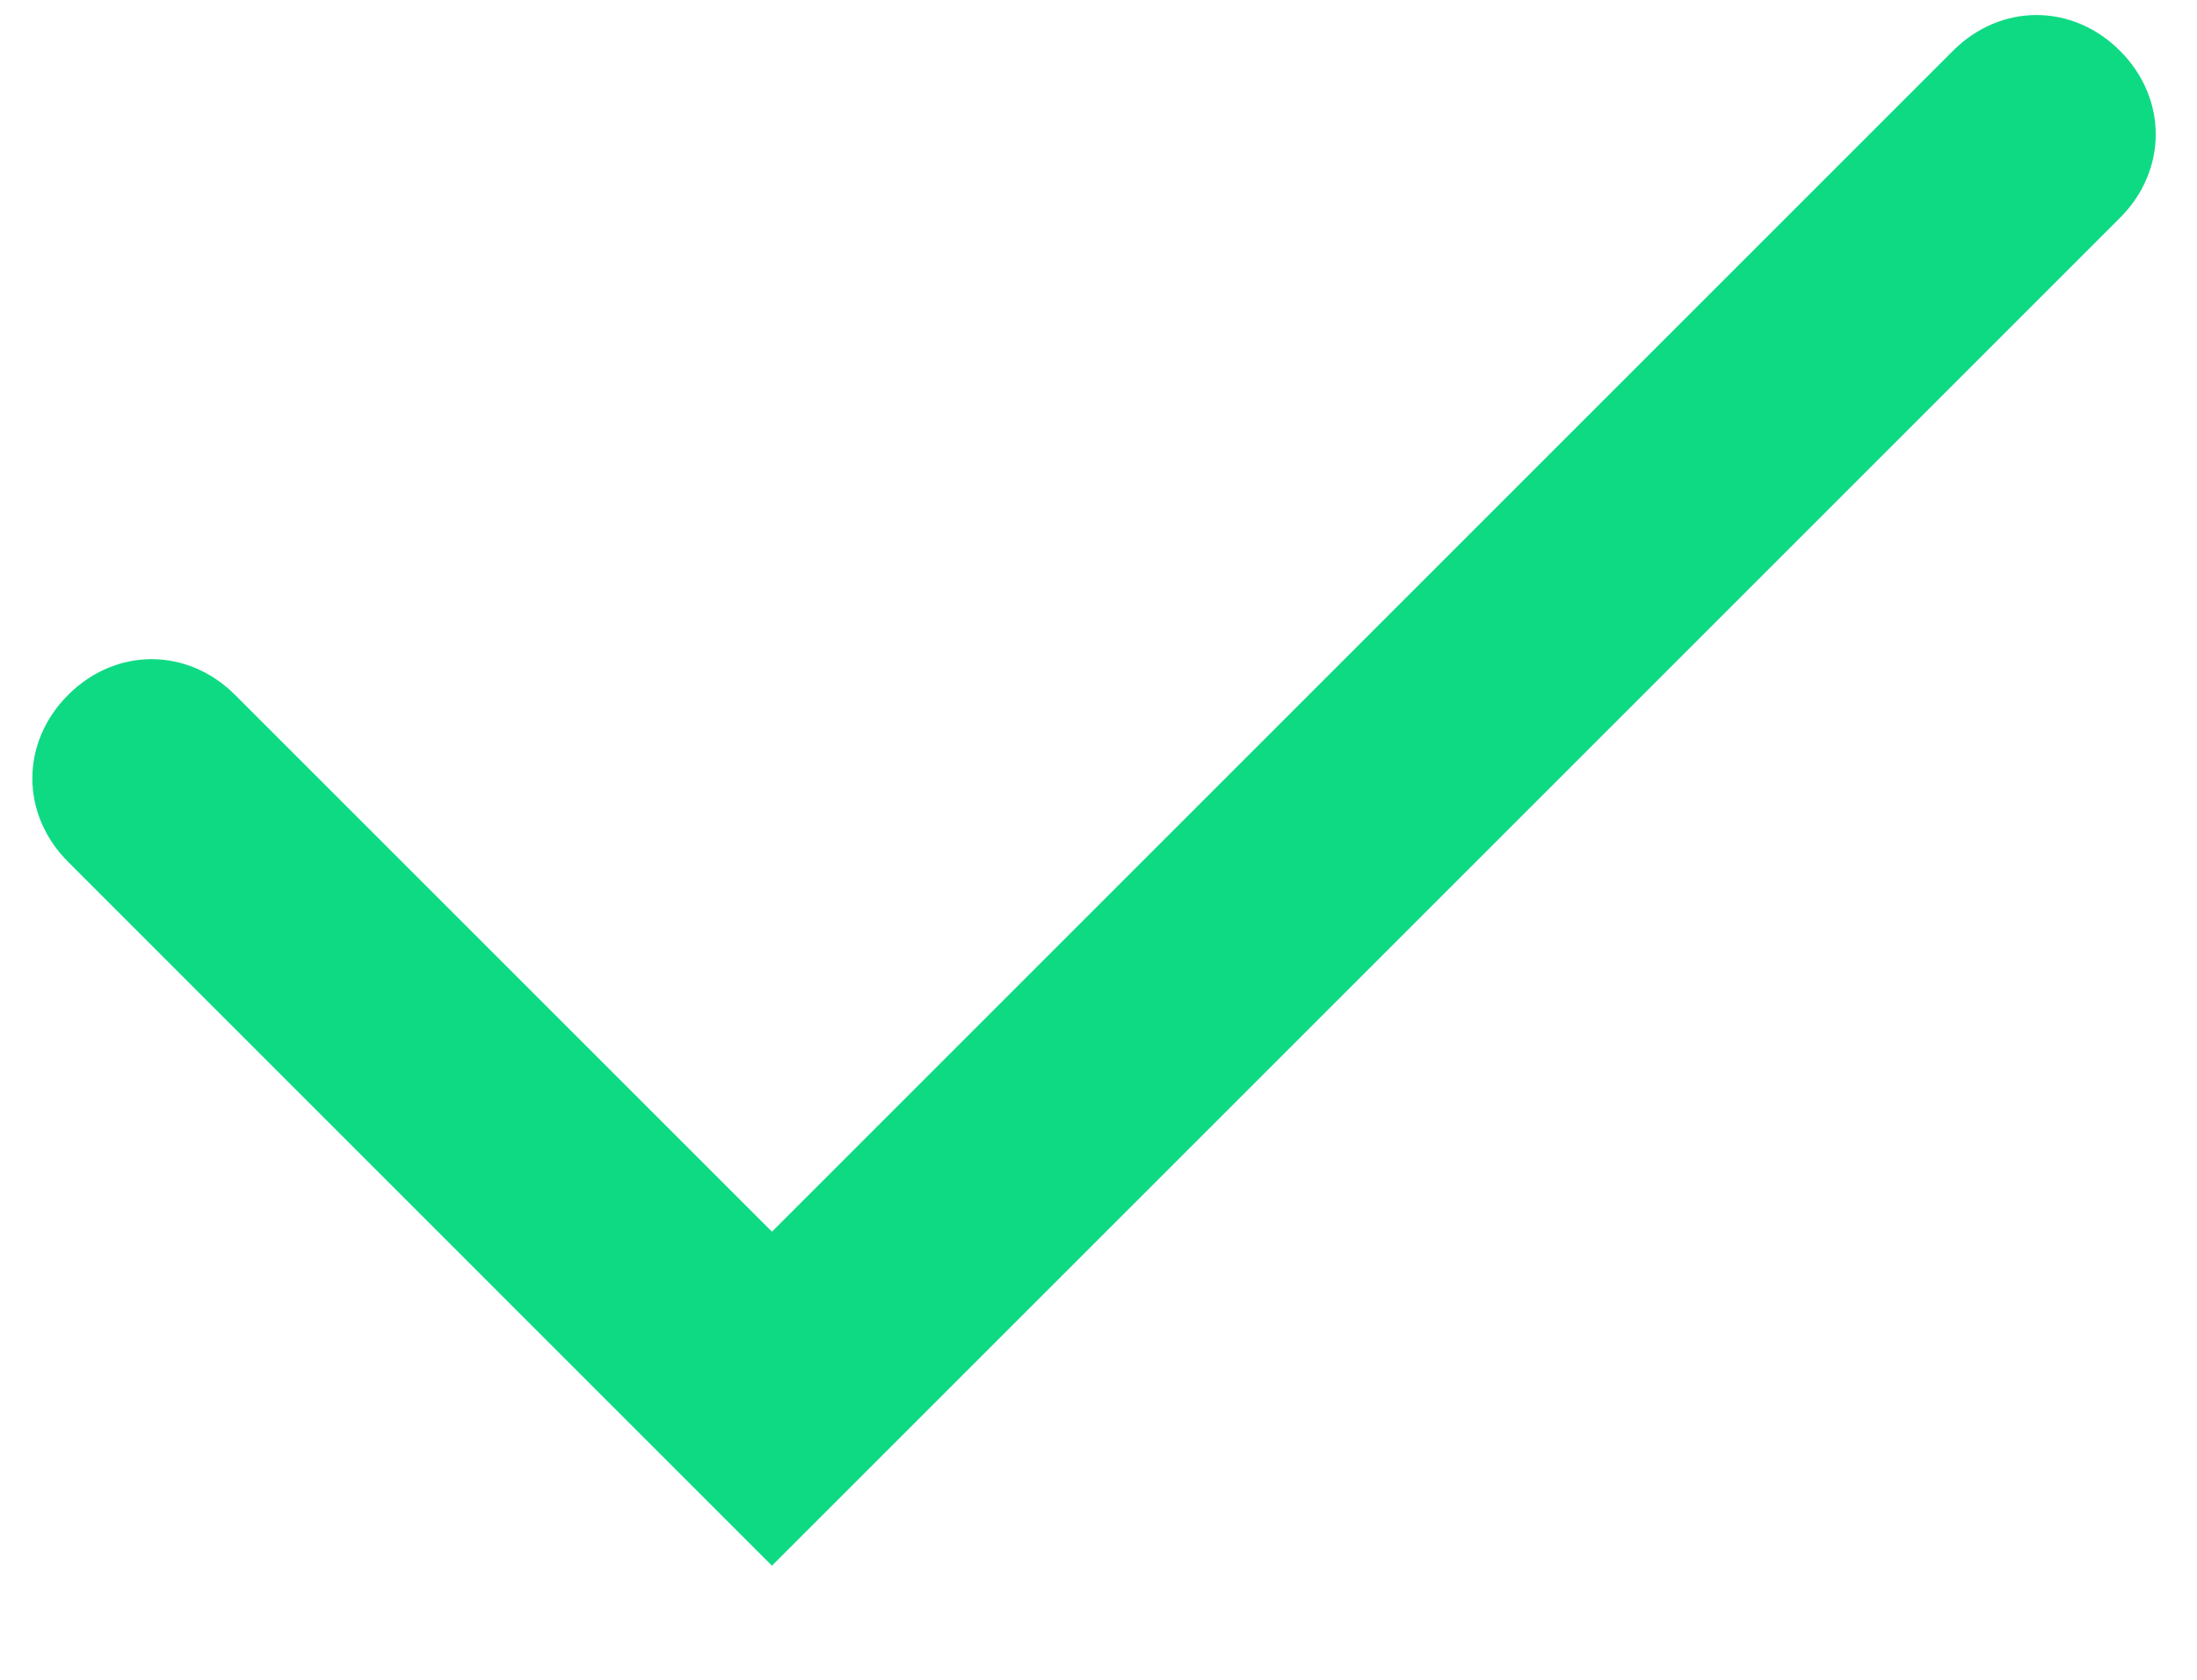
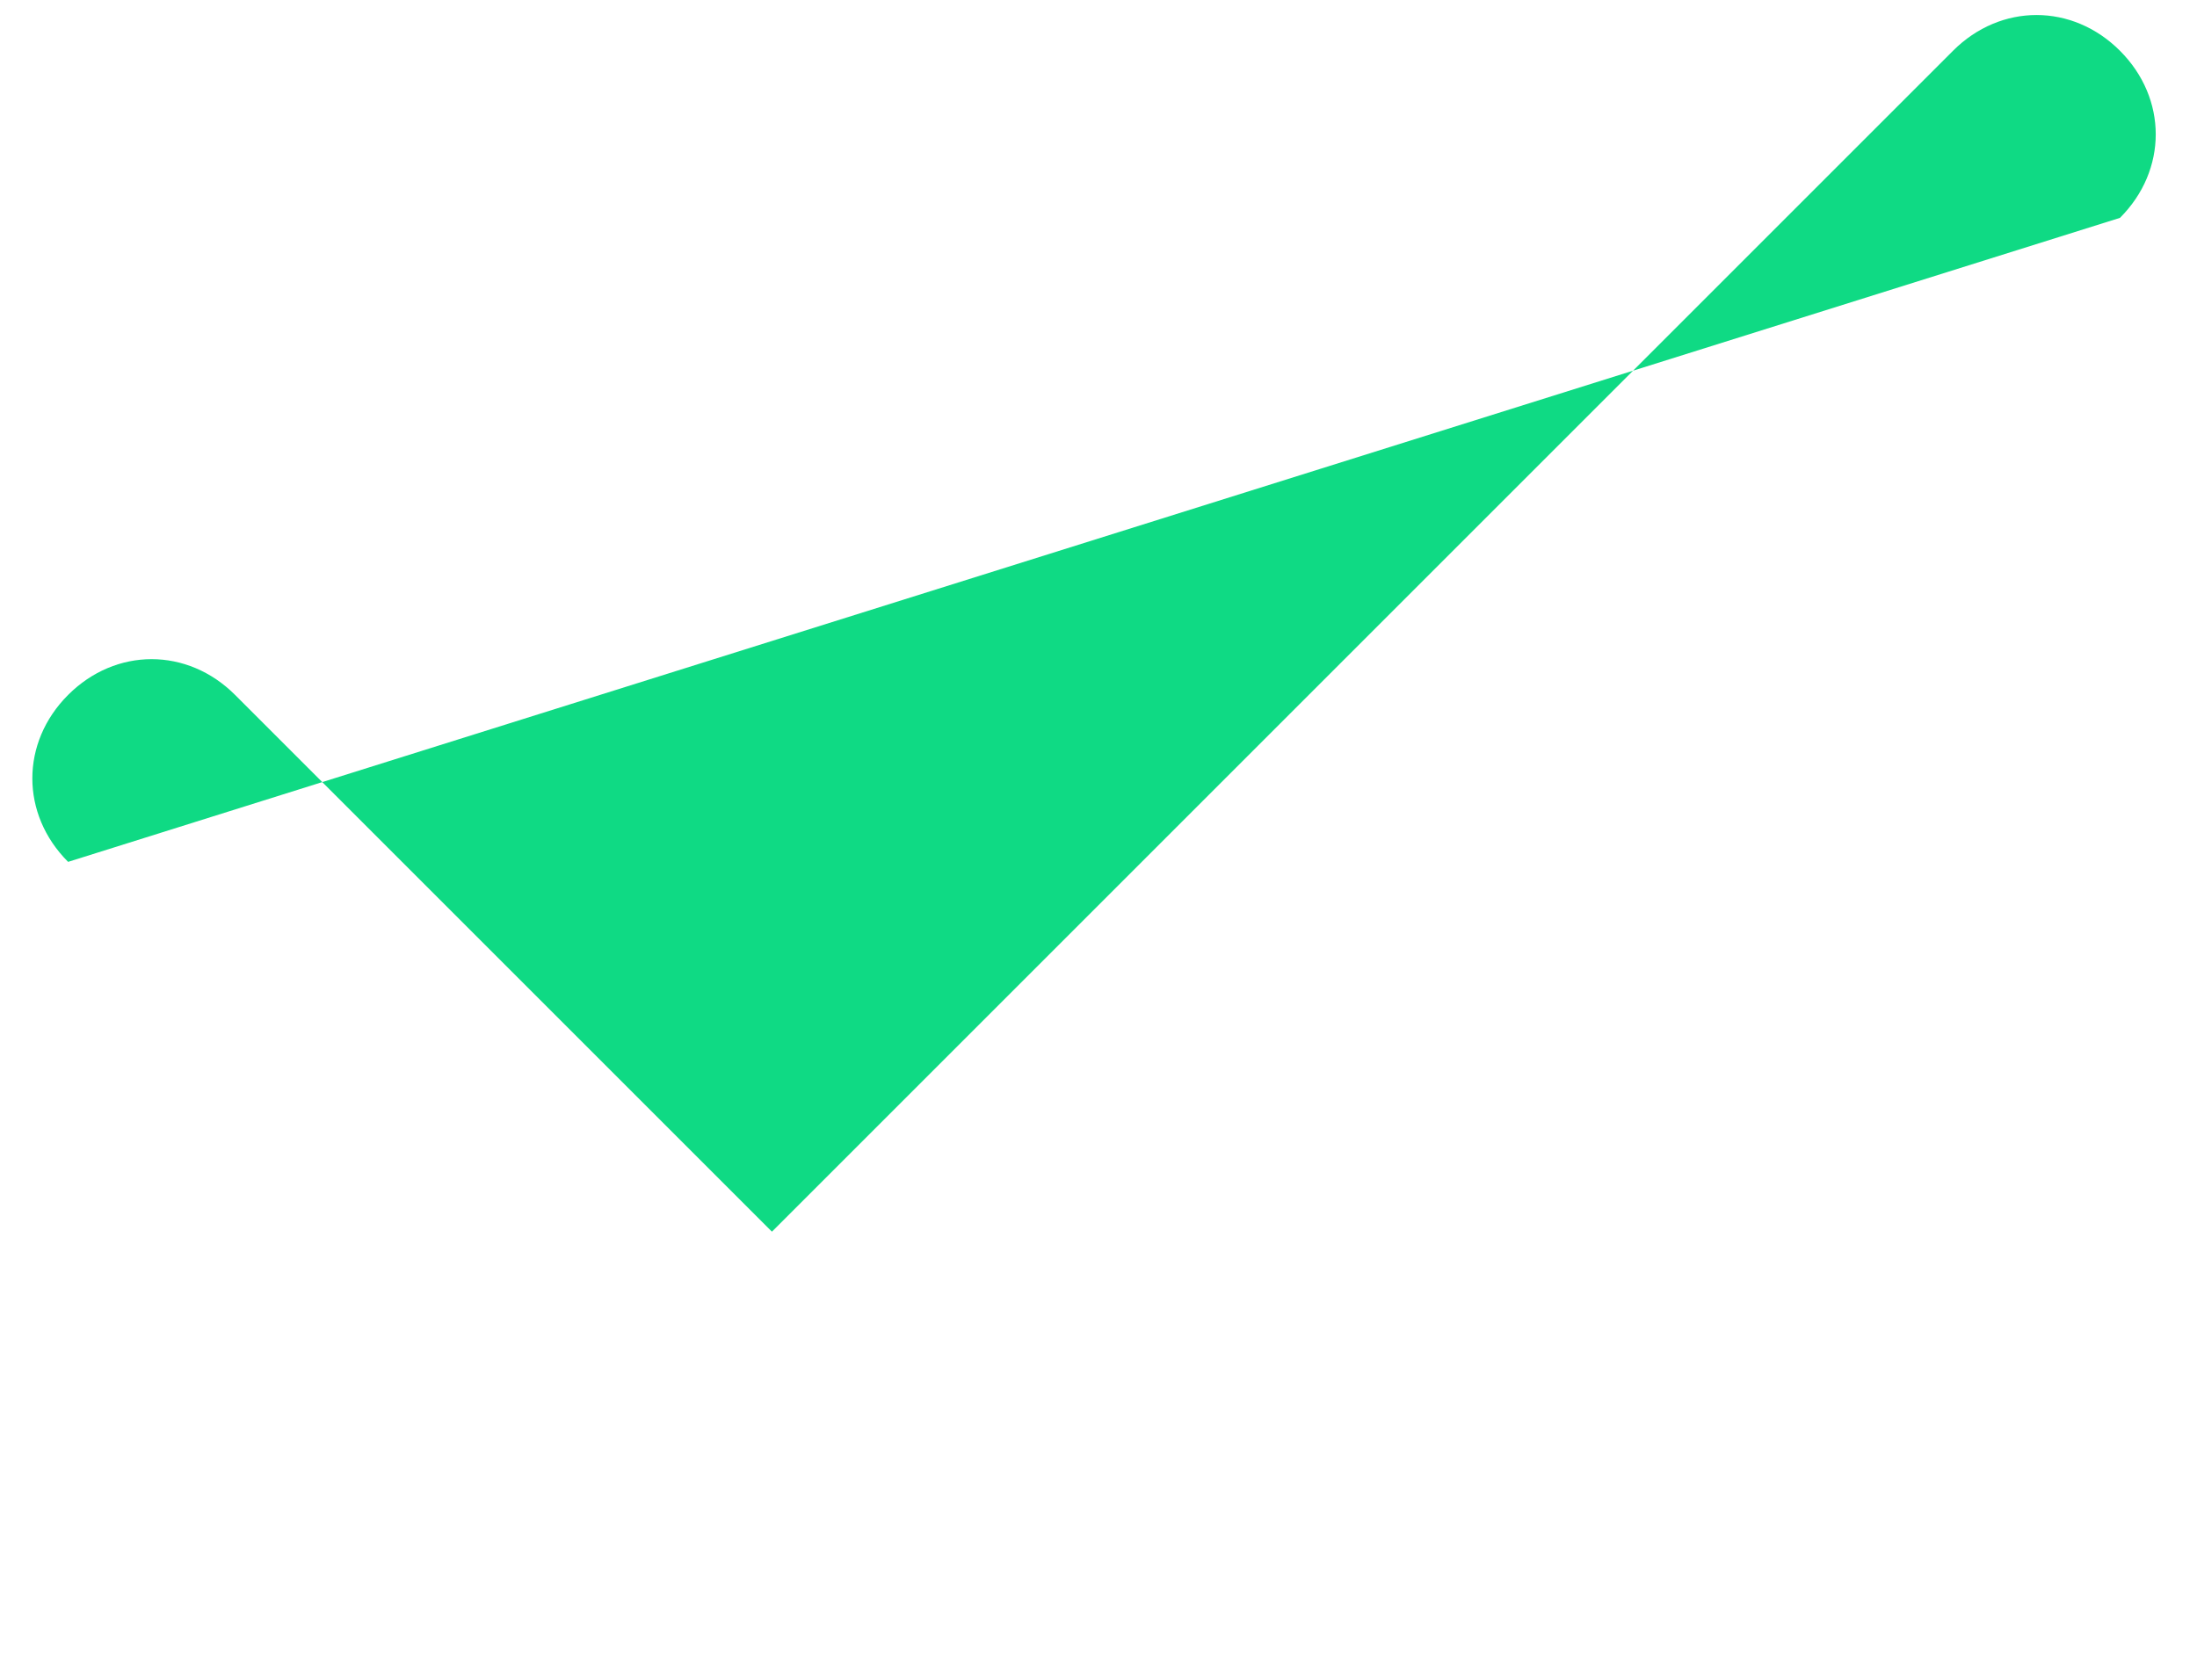
<svg xmlns="http://www.w3.org/2000/svg" width="17" height="13" viewBox="0 0 17 13" fill="none">
-   <path fill-rule="evenodd" clip-rule="evenodd" d="M5.973 9.532L1.819 5.378C1.45 5.009 0.896 5.009 0.527 5.378C0.158 5.747 0.158 6.301 0.527 6.67L5.973 12.117L16.404 1.686C16.773 1.317 16.773 0.762 16.404 0.393C16.035 0.024 15.481 0.024 15.112 0.393L5.973 9.532Z" fill="#0FDA84" />
+   <path fill-rule="evenodd" clip-rule="evenodd" d="M5.973 9.532L1.819 5.378C1.45 5.009 0.896 5.009 0.527 5.378C0.158 5.747 0.158 6.301 0.527 6.67L16.404 1.686C16.773 1.317 16.773 0.762 16.404 0.393C16.035 0.024 15.481 0.024 15.112 0.393L5.973 9.532Z" fill="#0FDA84" />
</svg>